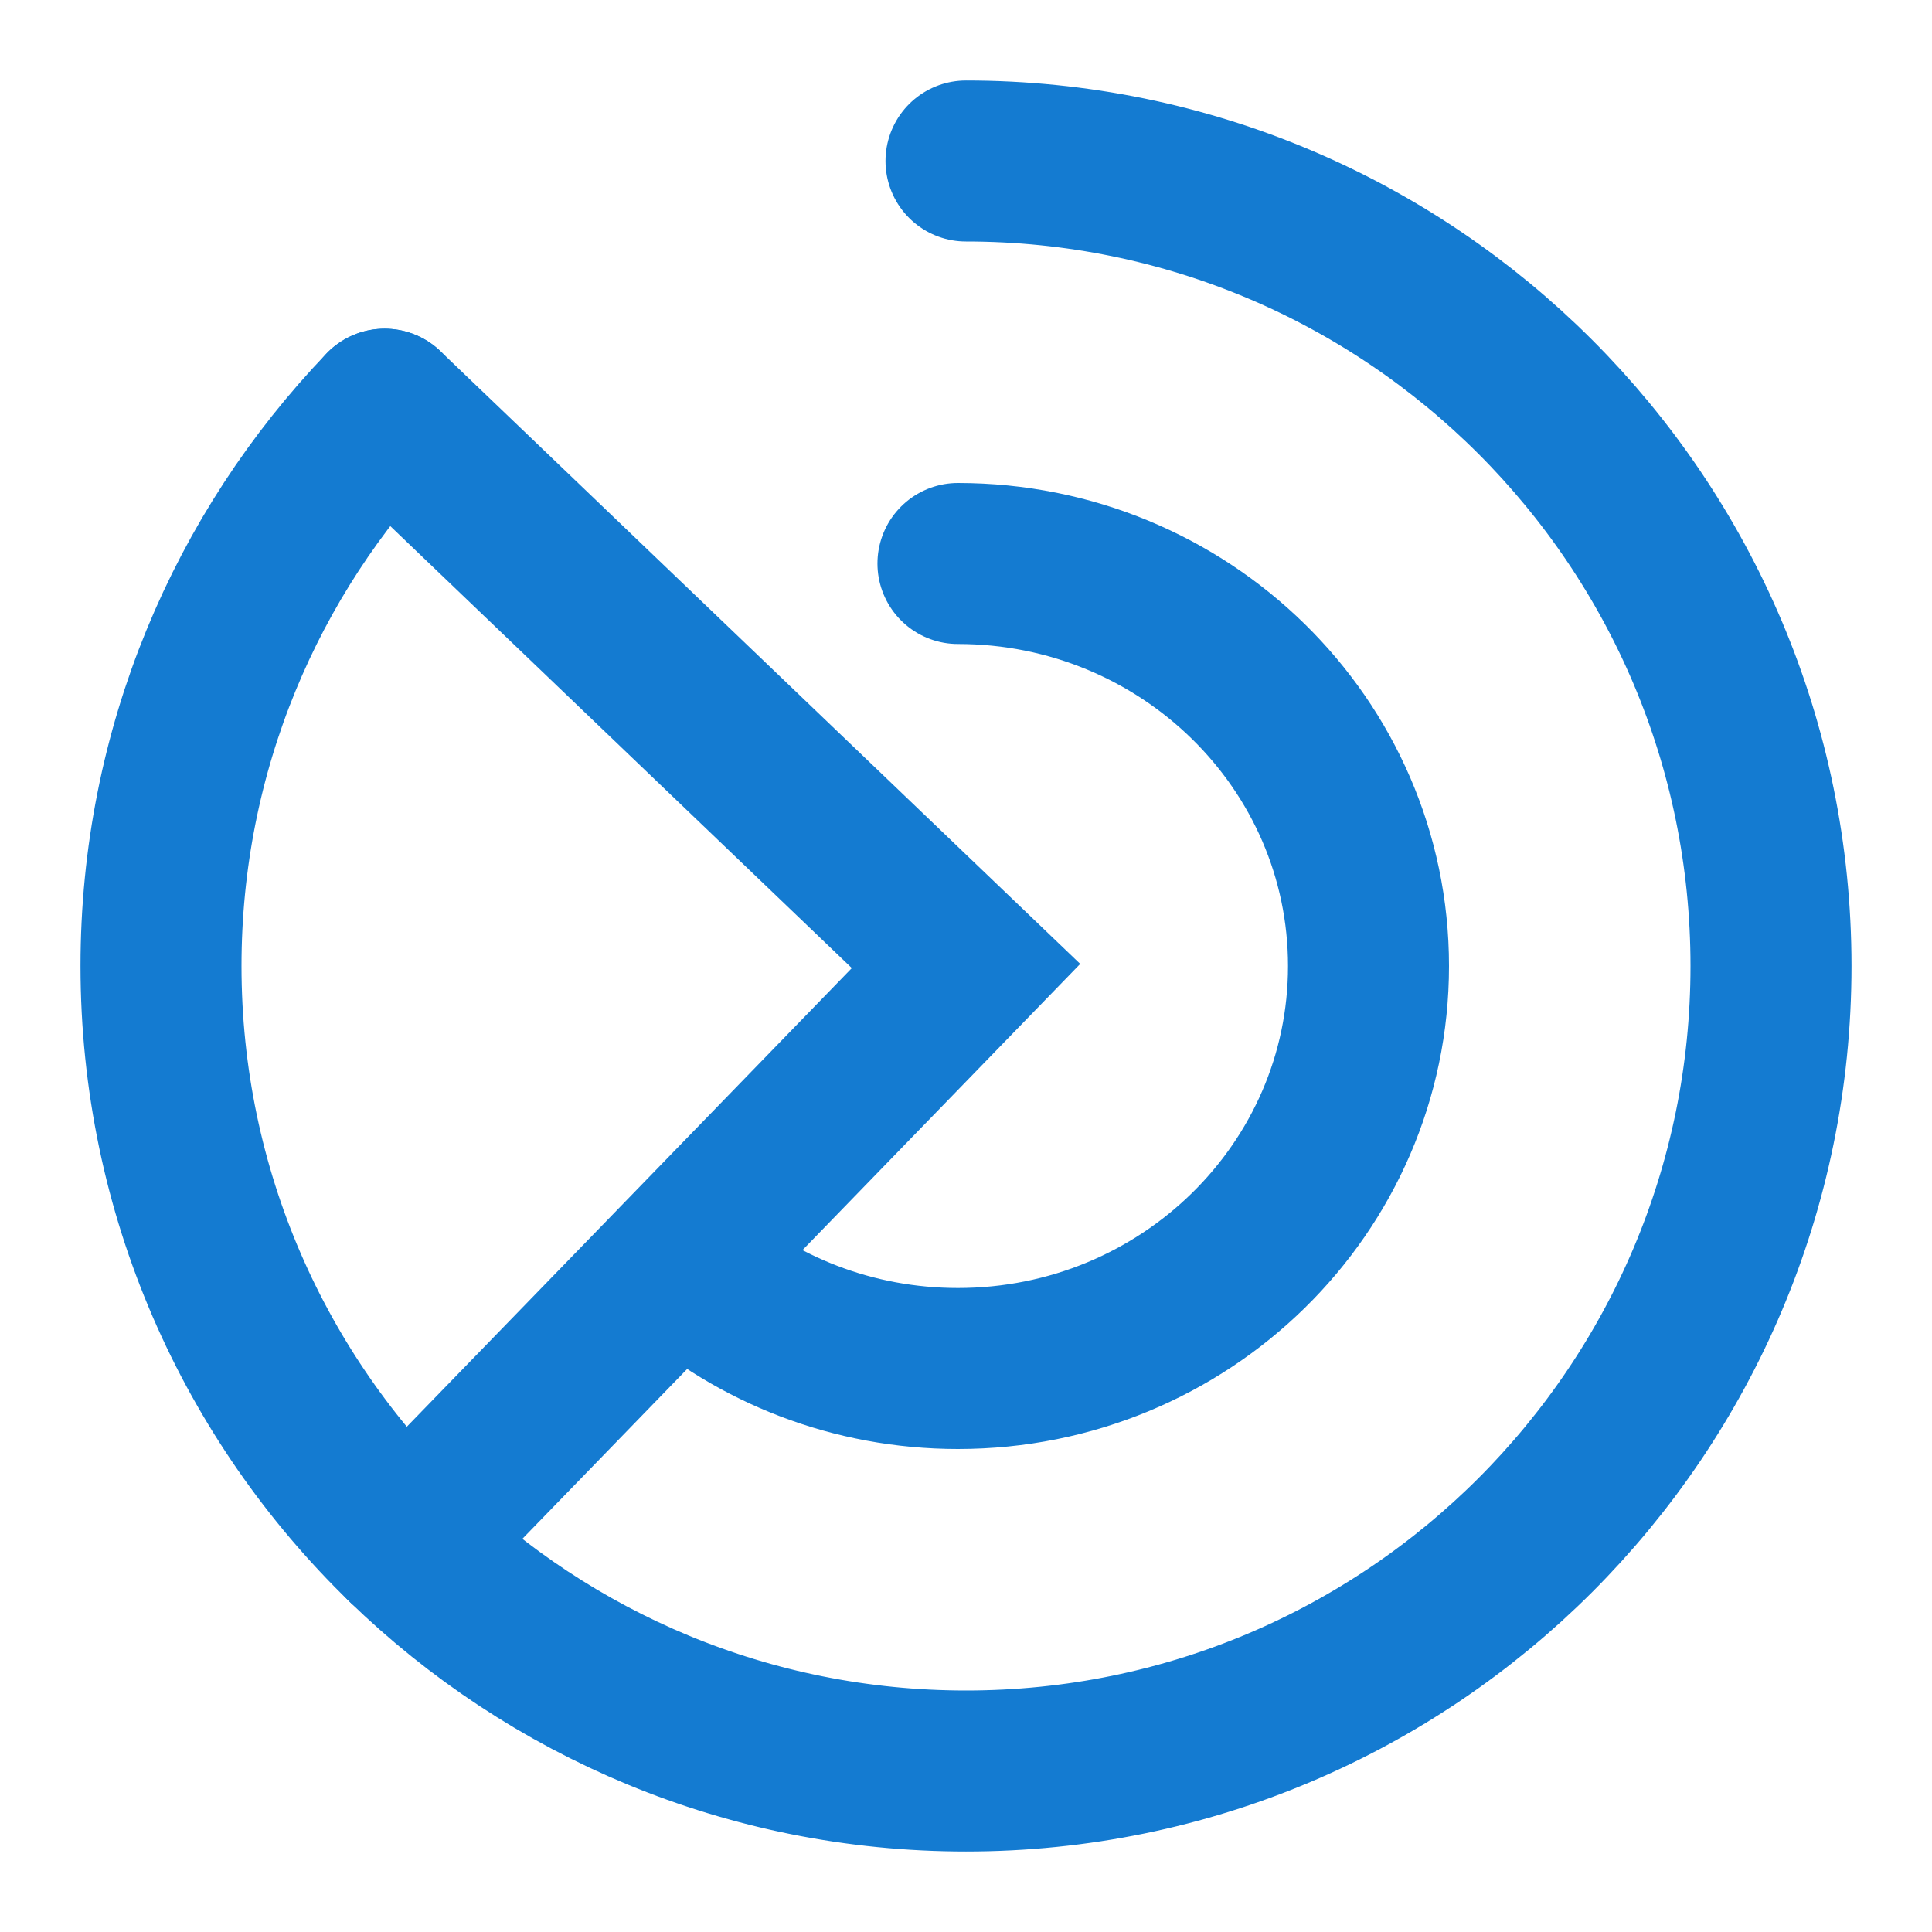
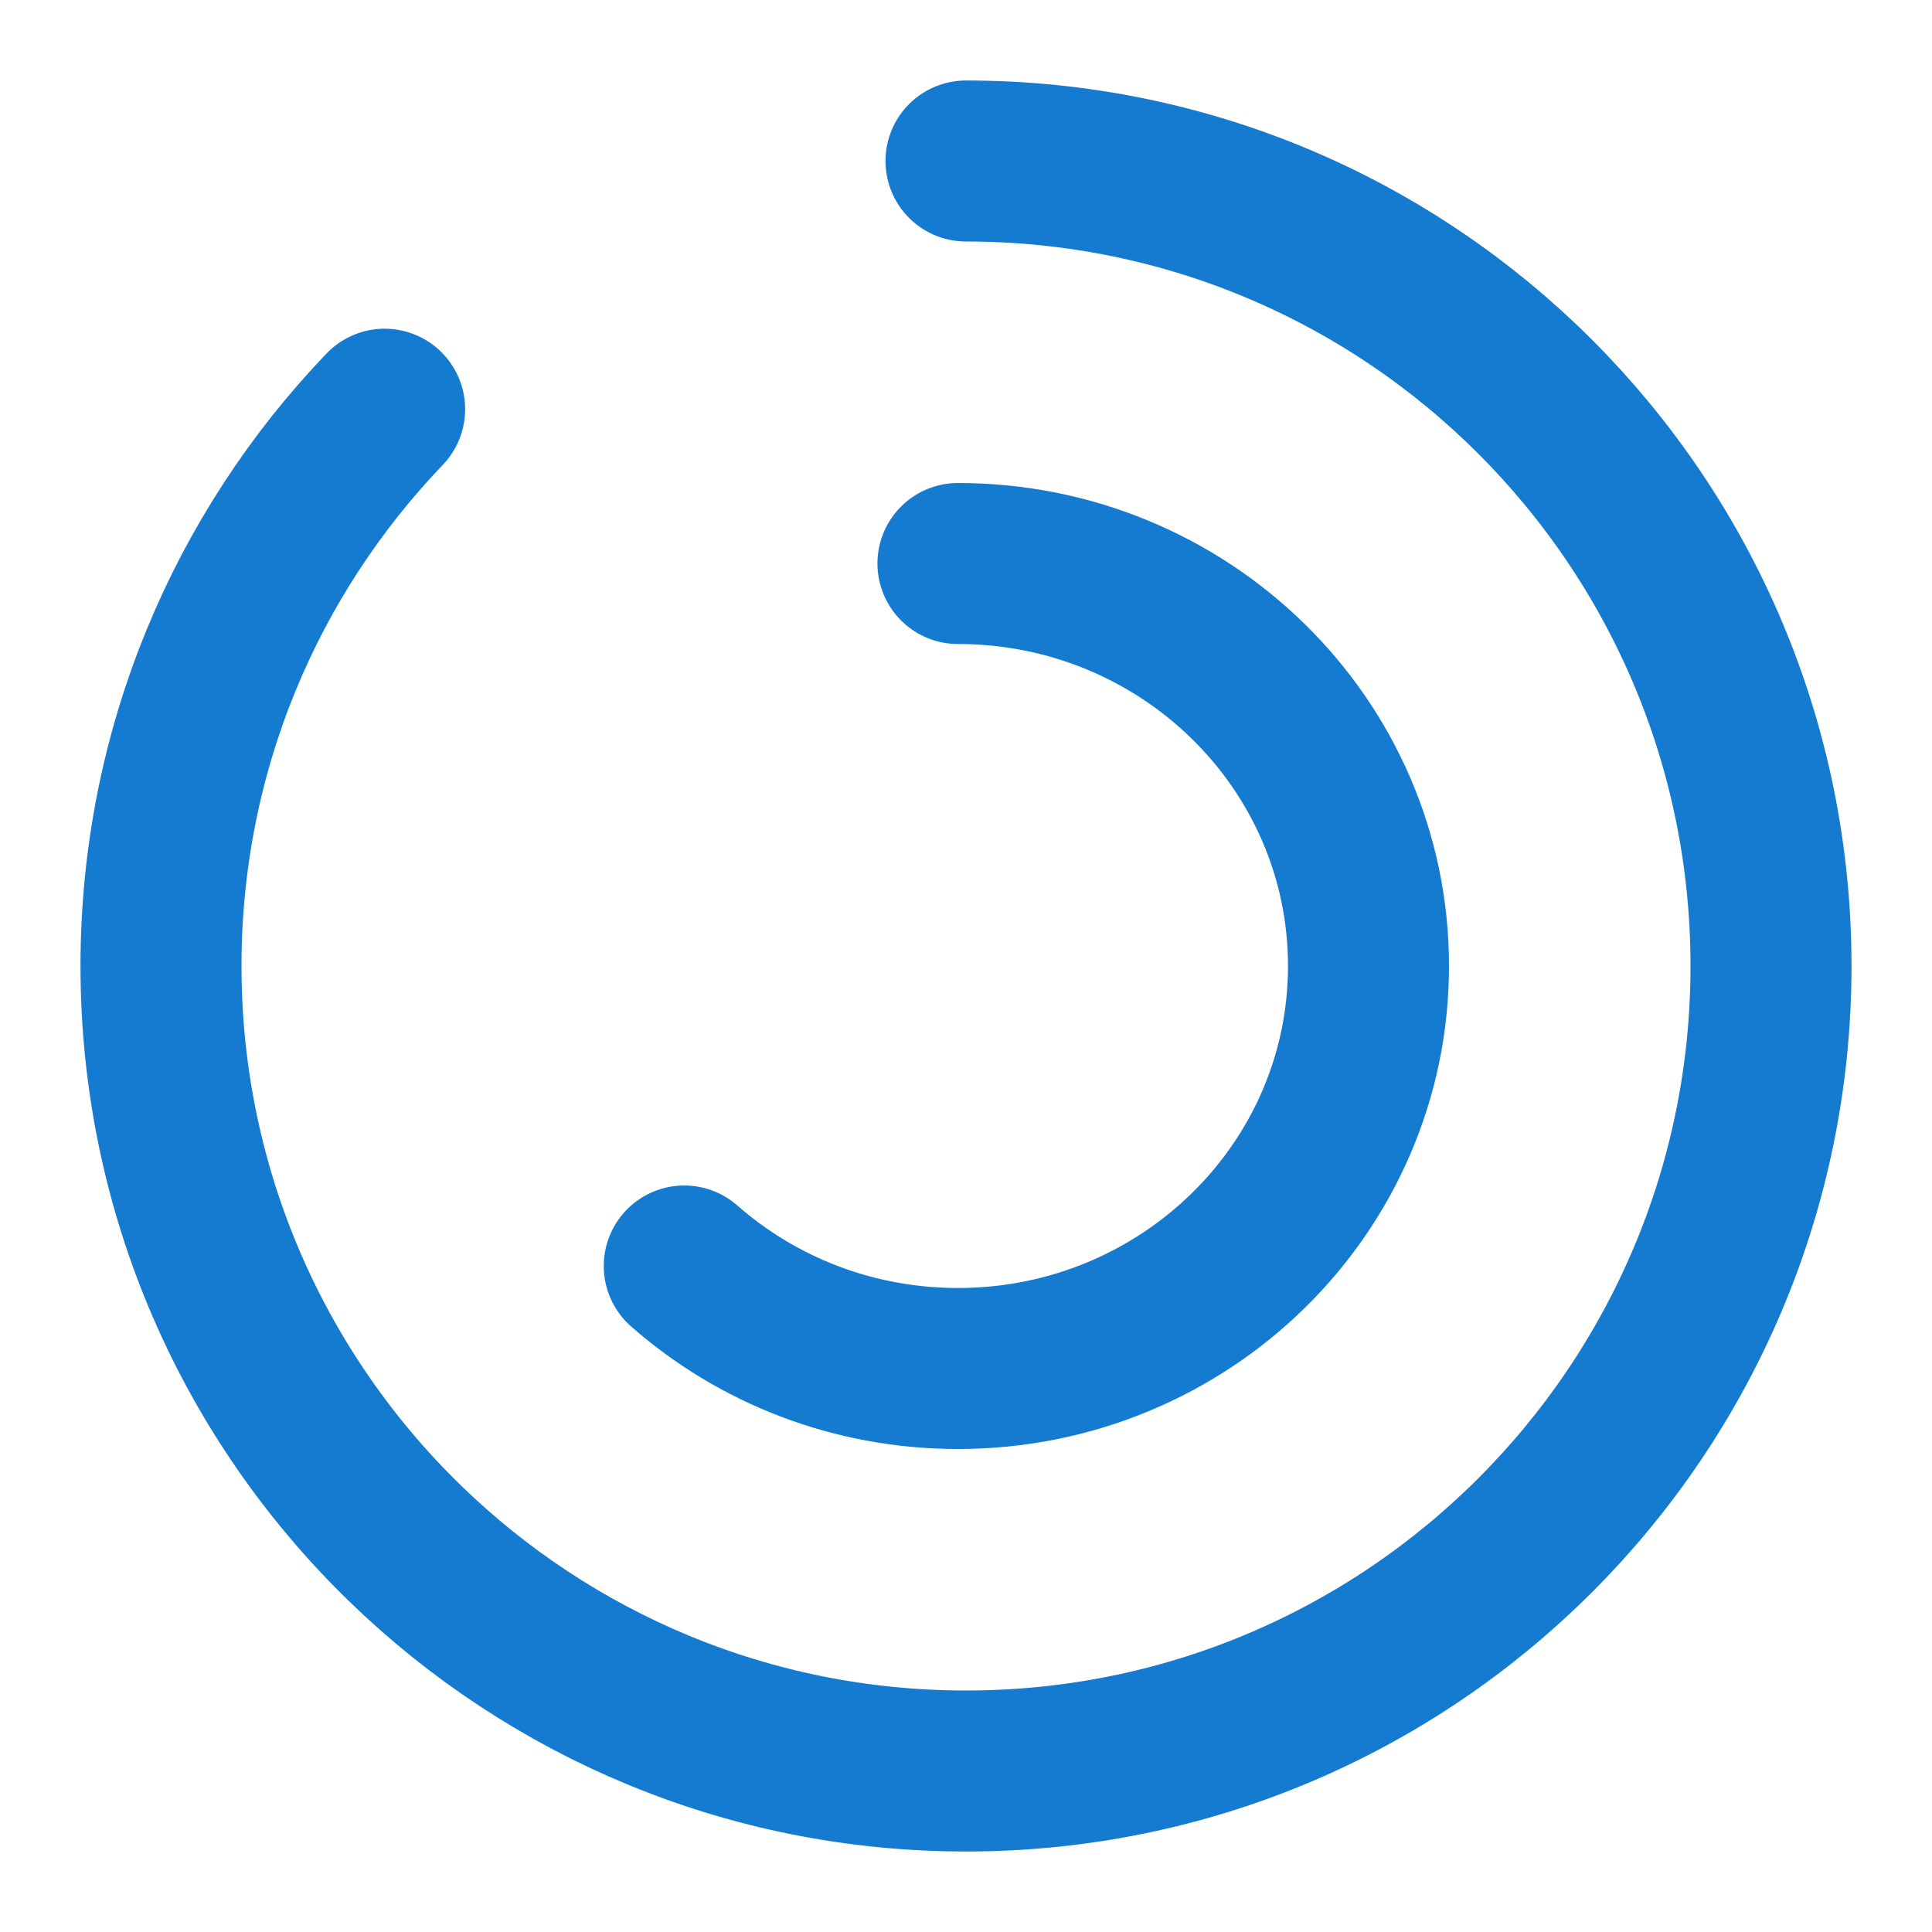
<svg xmlns="http://www.w3.org/2000/svg" width="36px" height="36px" viewBox="0 0 36 36" version="1.1">
  <title>编组 13</title>
  <g id="Page-1" stroke="none" stroke-width="1" fill="none" fill-rule="evenodd">
    <g id="3-1.-产品详情" transform="translate(-1350, -906)">
      <g id="Group-4096" transform="translate(423, 905)">
        <g id="编组-16" transform="translate(927, 1)">
-           <rect id="矩形" x="0" y="0" width="36" height="36" />
          <g id="搜查_find-one-(2)" transform="translate(3, 3)" stroke="#147BD1" stroke-linecap="round" stroke-width="3">
            <path d="M14.85,7.5 C19.075,7.5 22.5,10.858 22.5,15 C22.5,19.142 19.075,22.5 14.85,22.5 C12.891,22.5 11.103,21.778 9.75,20.59" id="路径" />
            <path d="M15,0 C23.284,0 30,6.716 30,15 C30,23.284 23.284,30 15,30 C10.939,30 7.255,28.386 4.554,25.765 C1.745,23.039 0,19.223 0,15 C0,10.974 1.586,7.319 4.167,4.625" id="路径" />
-             <polyline id="路径" points="4.167 4.625 15 15 4.555 25.765" />
          </g>
        </g>
      </g>
    </g>
  </g>
</svg>